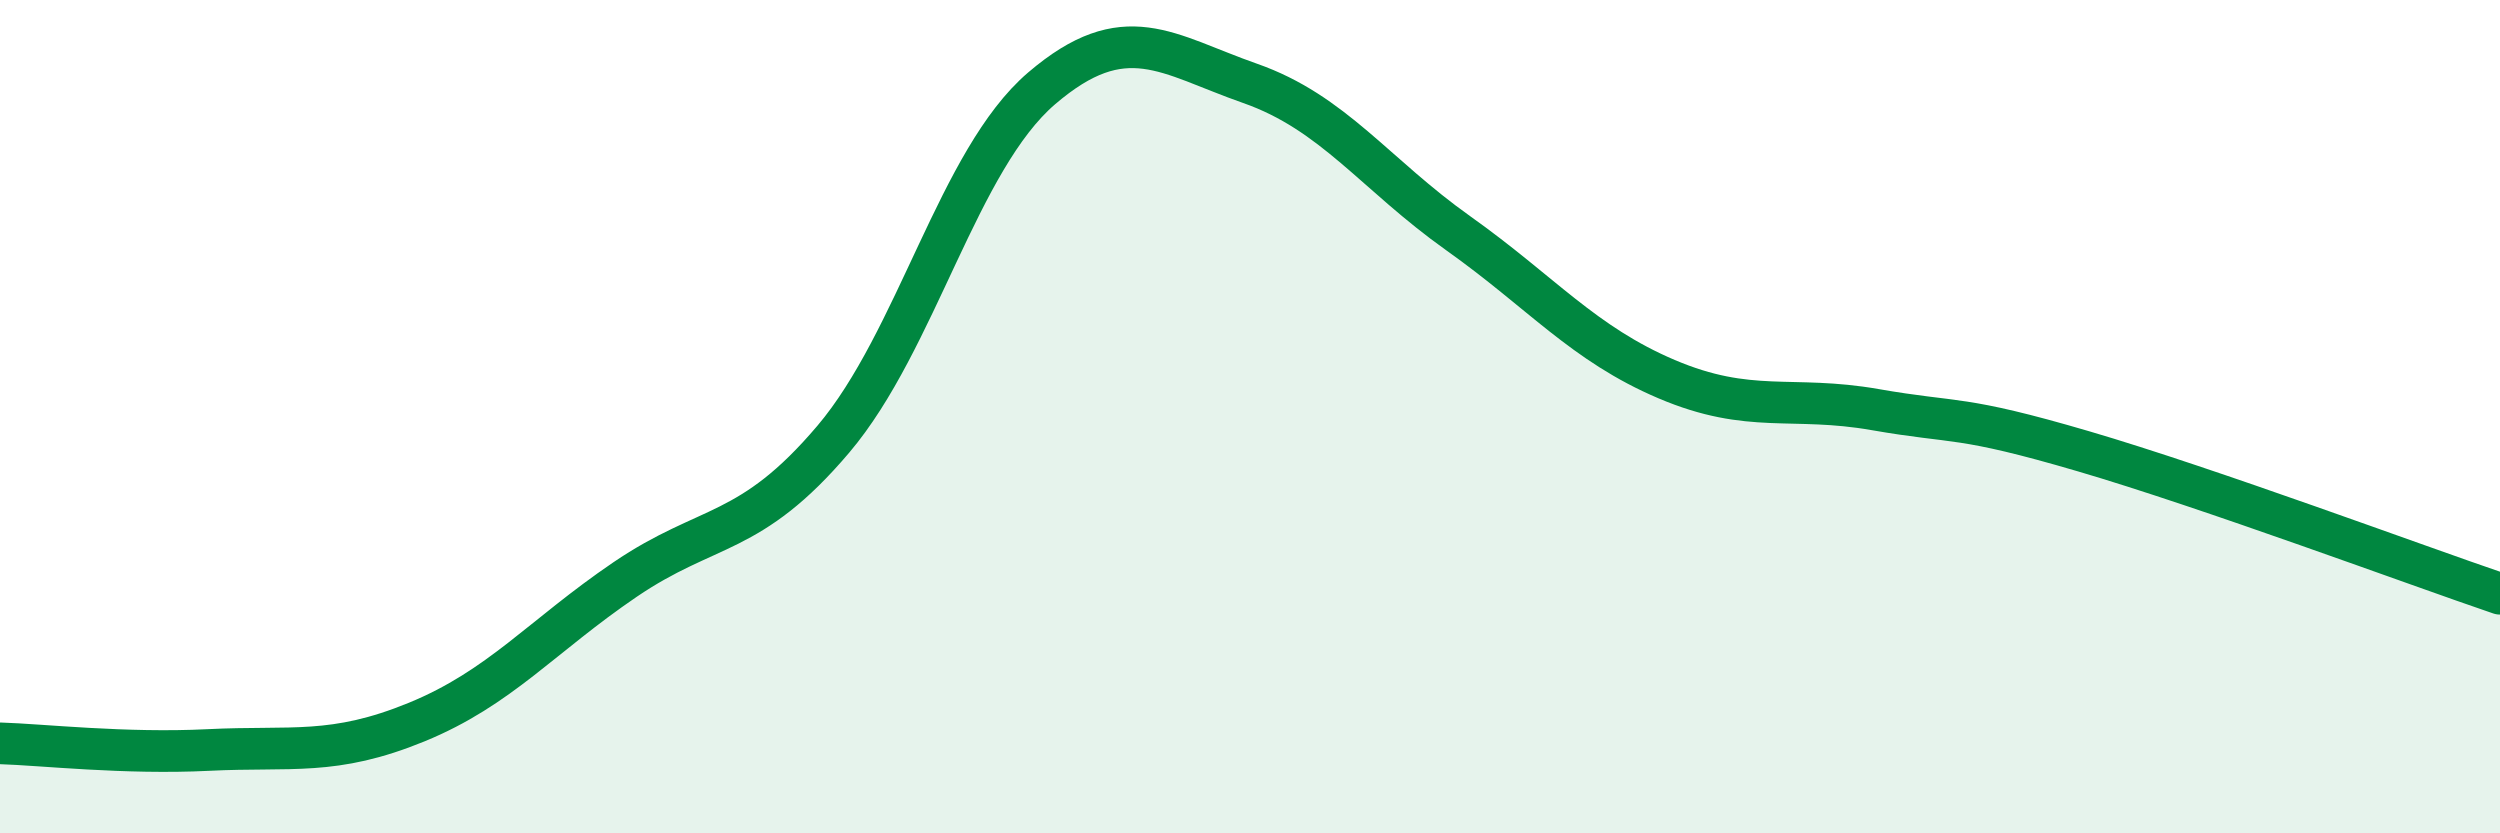
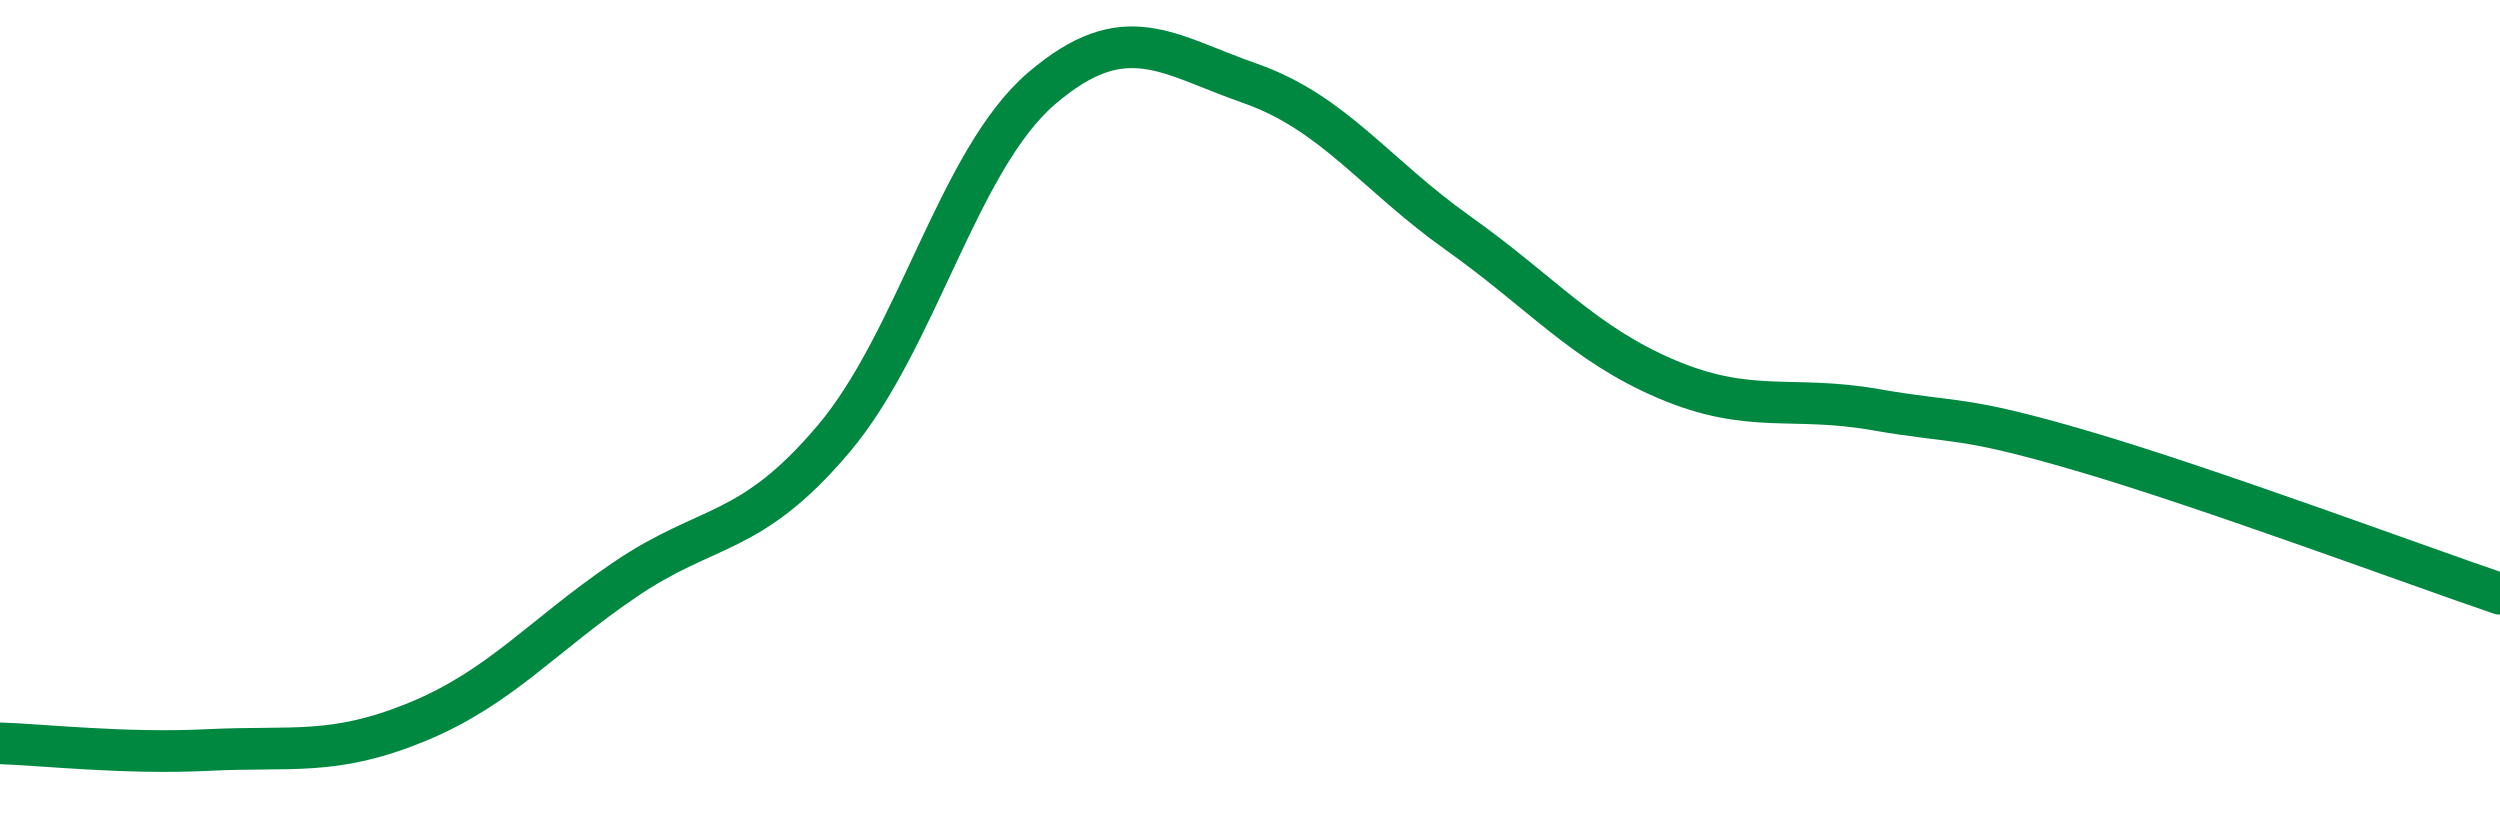
<svg xmlns="http://www.w3.org/2000/svg" width="60" height="20" viewBox="0 0 60 20">
-   <path d="M 0,17.84 C 1,17.87 3,18.1 5,18 C 7,17.9 8,18.15 10,17.33 C 12,16.51 13,15.27 15,13.91 C 17,12.55 18,12.9 20,10.54 C 22,8.18 23,3.83 25,2.12 C 27,0.41 28,1.3 30,2 C 32,2.7 33,4.18 35,5.6 C 37,7.02 38,8.25 40,9.1 C 42,9.95 43,9.48 45,9.83 C 47,10.18 47,9.95 50,10.83 C 53,11.71 58,13.57 60,14.25L60 20L0 20Z" fill="#008740" opacity="0.1" stroke-linecap="round" stroke-linejoin="round" />
  <path d="M 0,17.84 C 1,17.87 3,18.1 5,18 C 7,17.9 8,18.15 10,17.33 C 12,16.51 13,15.27 15,13.91 C 17,12.55 18,12.9 20,10.54 C 22,8.18 23,3.83 25,2.12 C 27,0.41 28,1.3 30,2 C 32,2.7 33,4.18 35,5.6 C 37,7.02 38,8.25 40,9.1 C 42,9.95 43,9.48 45,9.83 C 47,10.18 47,9.95 50,10.83 C 53,11.71 58,13.57 60,14.25" stroke="#008740" stroke-width="1" fill="none" stroke-linecap="round" stroke-linejoin="round" />
</svg>